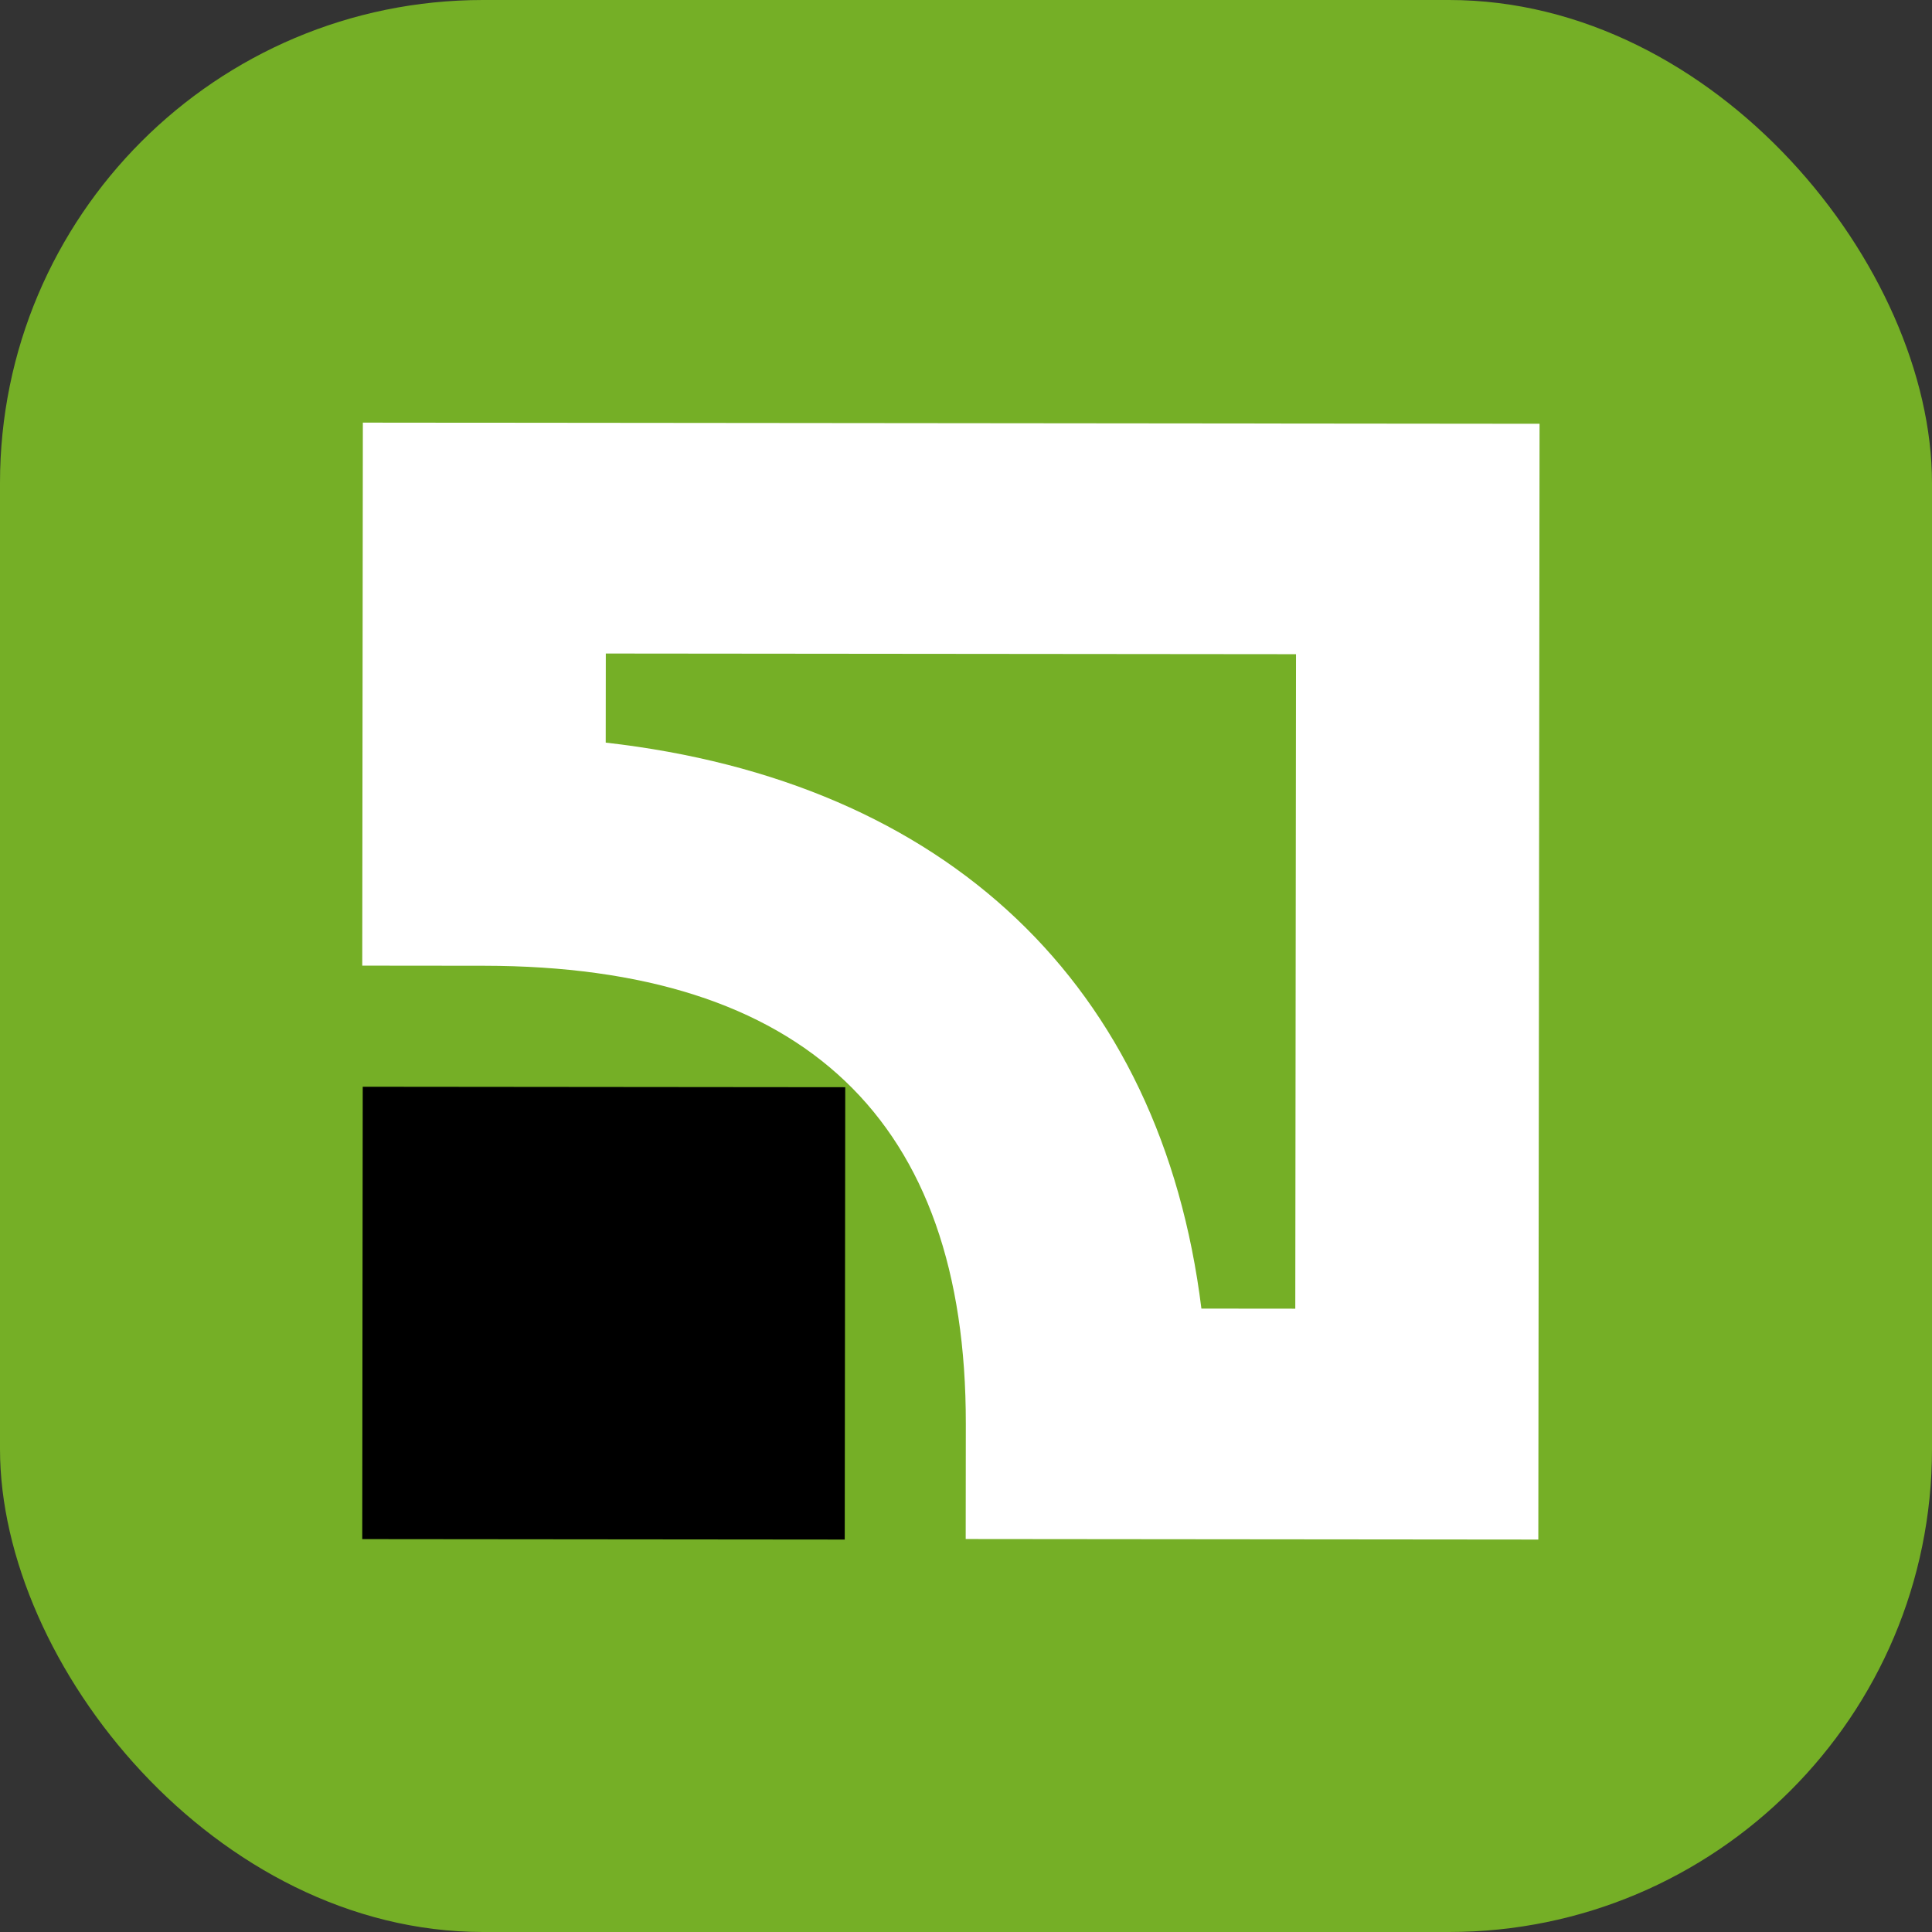
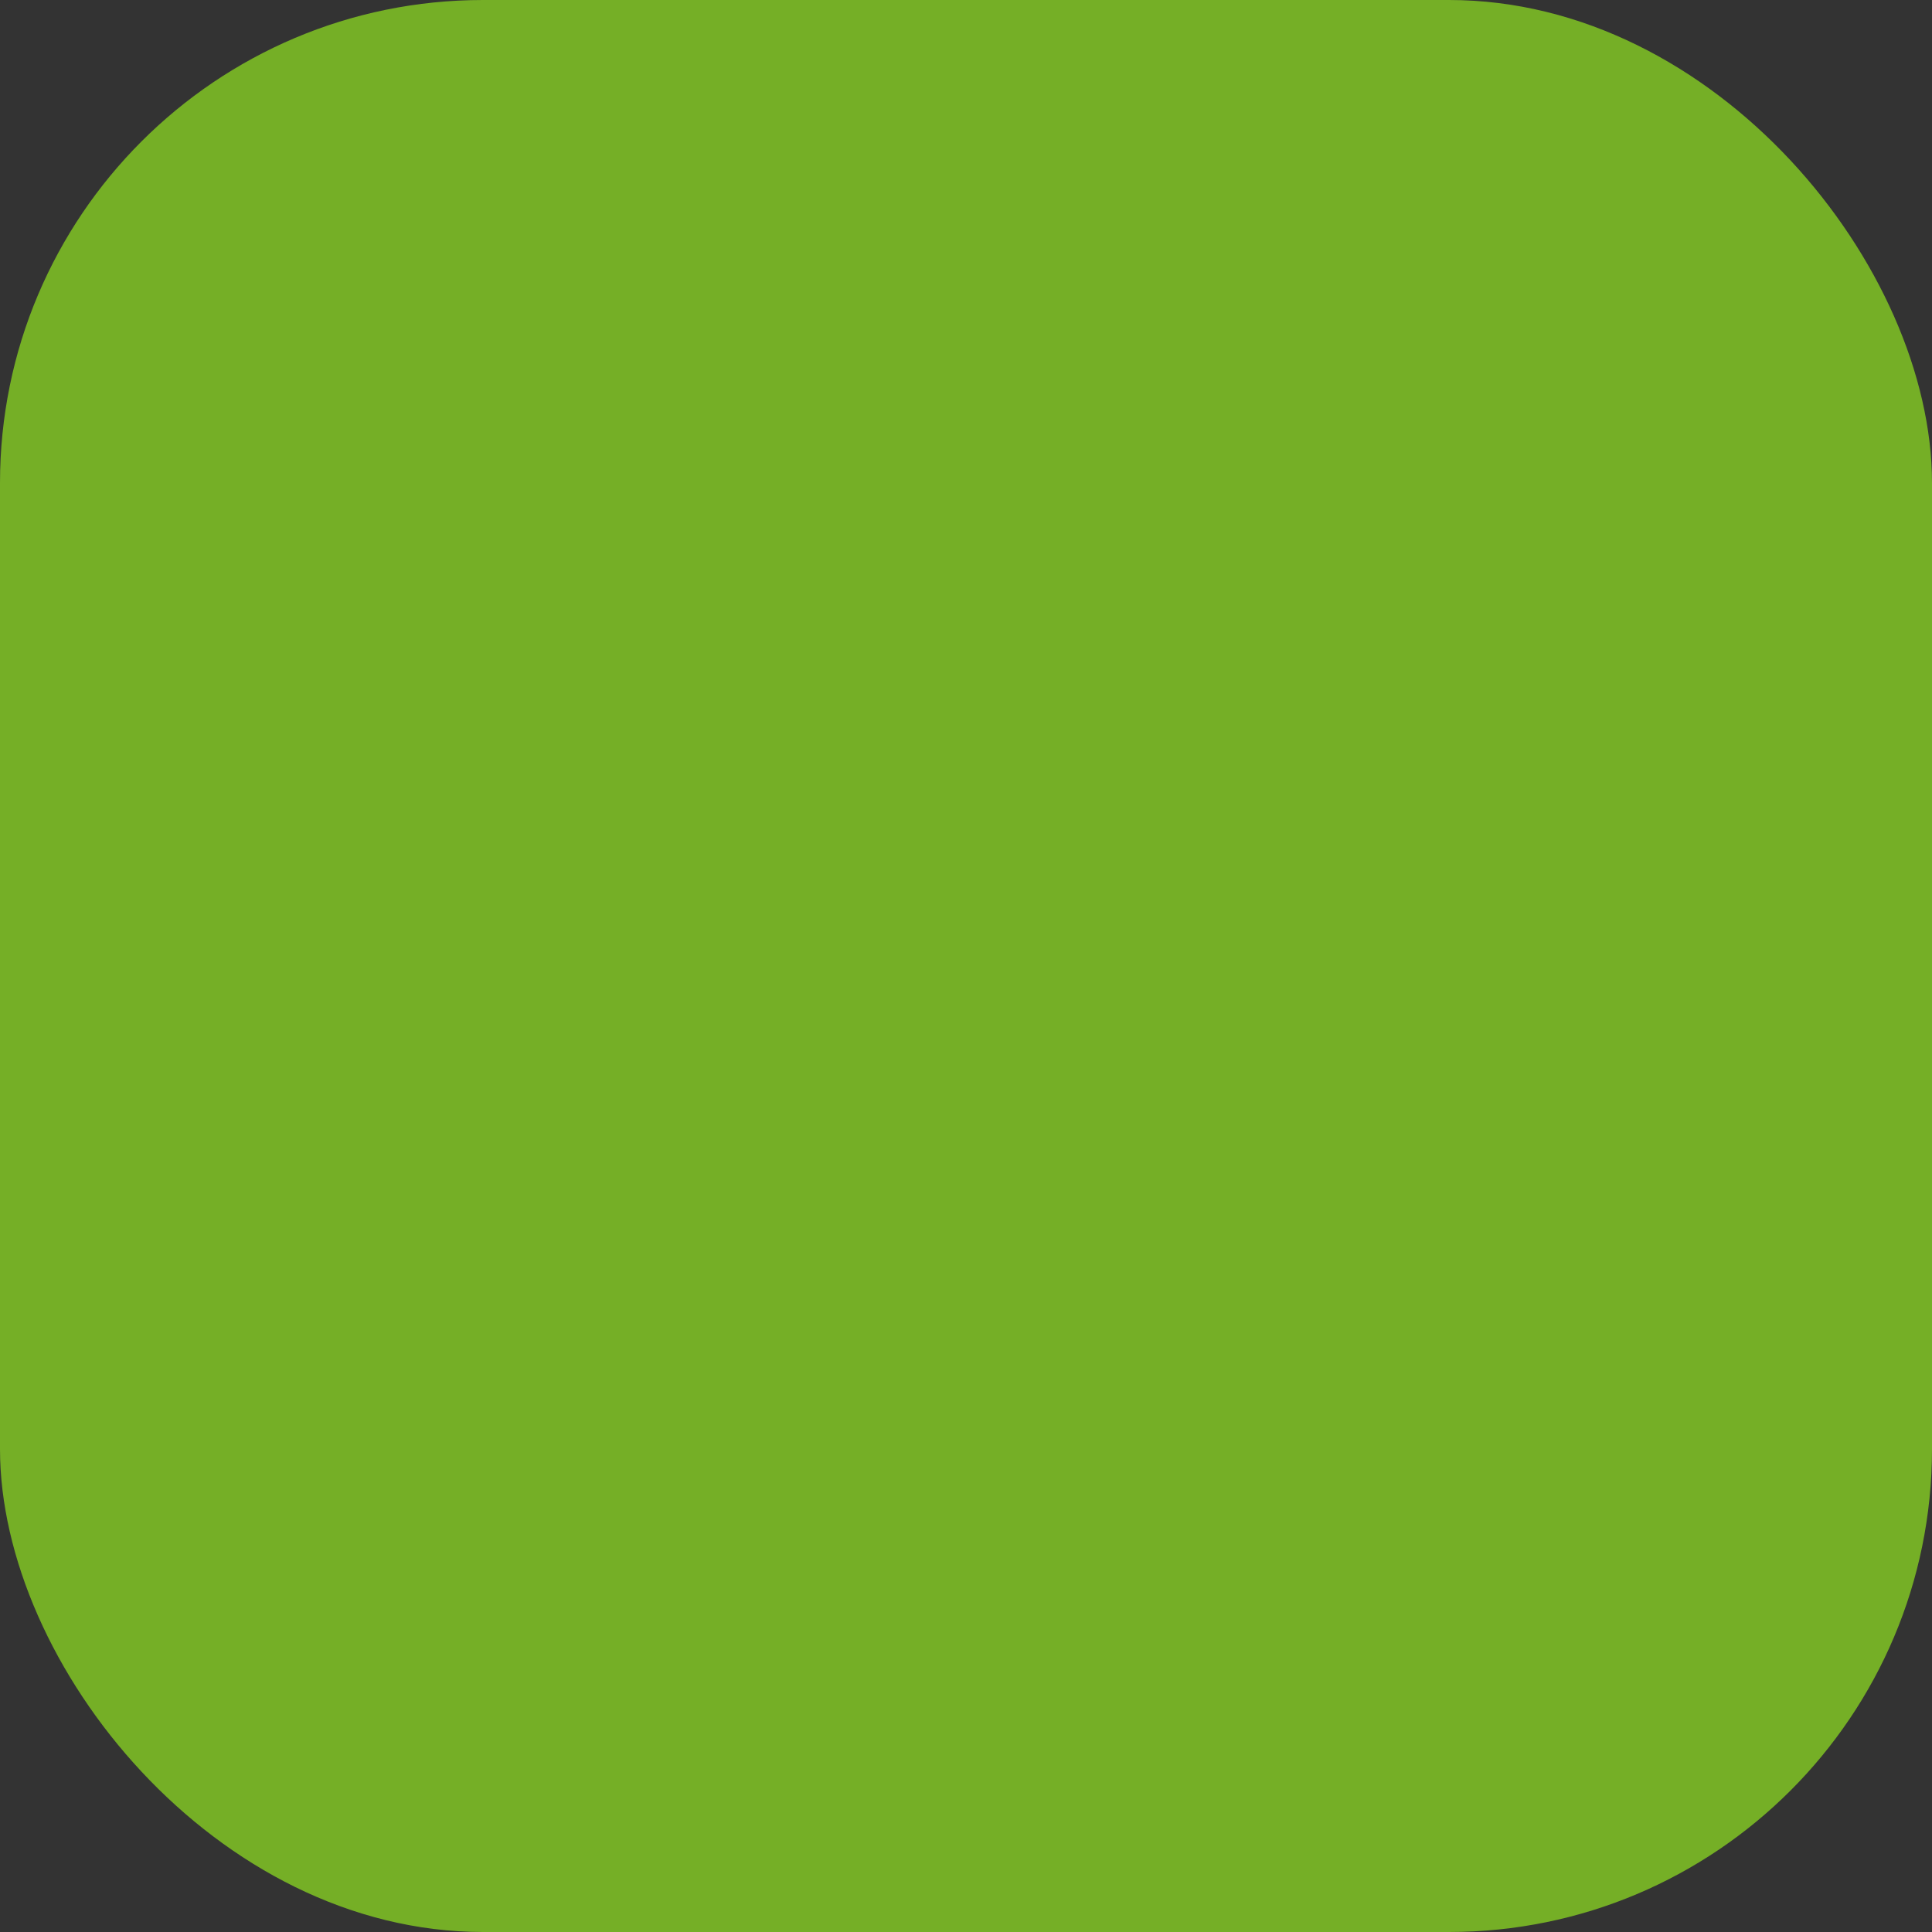
<svg xmlns="http://www.w3.org/2000/svg" width="64" height="64" viewBox="0 0 64 64" fill="none">
  <rect x="0" y="0" width="64" height="64" fill="#333333" stroke="none" />
  <rect width="64" height="64" rx="16" fill="#75AF26" />
-   <path fill-rule="evenodd" clip-rule="evenodd" d="M12 50.985L27.983 51L28 36.015L12.016 36L12 50.985Z" fill="black" />
-   <path fill-rule="evenodd" clip-rule="evenodd" d="M12.02 14L12 31.988L16.029 31.992C26.634 32.002 32.006 37.107 31.994 47.163L31.99 50.982L50.959 51L51 14.038L12.02 14ZM42.932 21.671L42.908 43.352L39.798 43.349C38.468 32.626 31.37 25.883 20.065 24.6L20.068 21.649L42.932 21.671Z" fill="white" />
</svg>